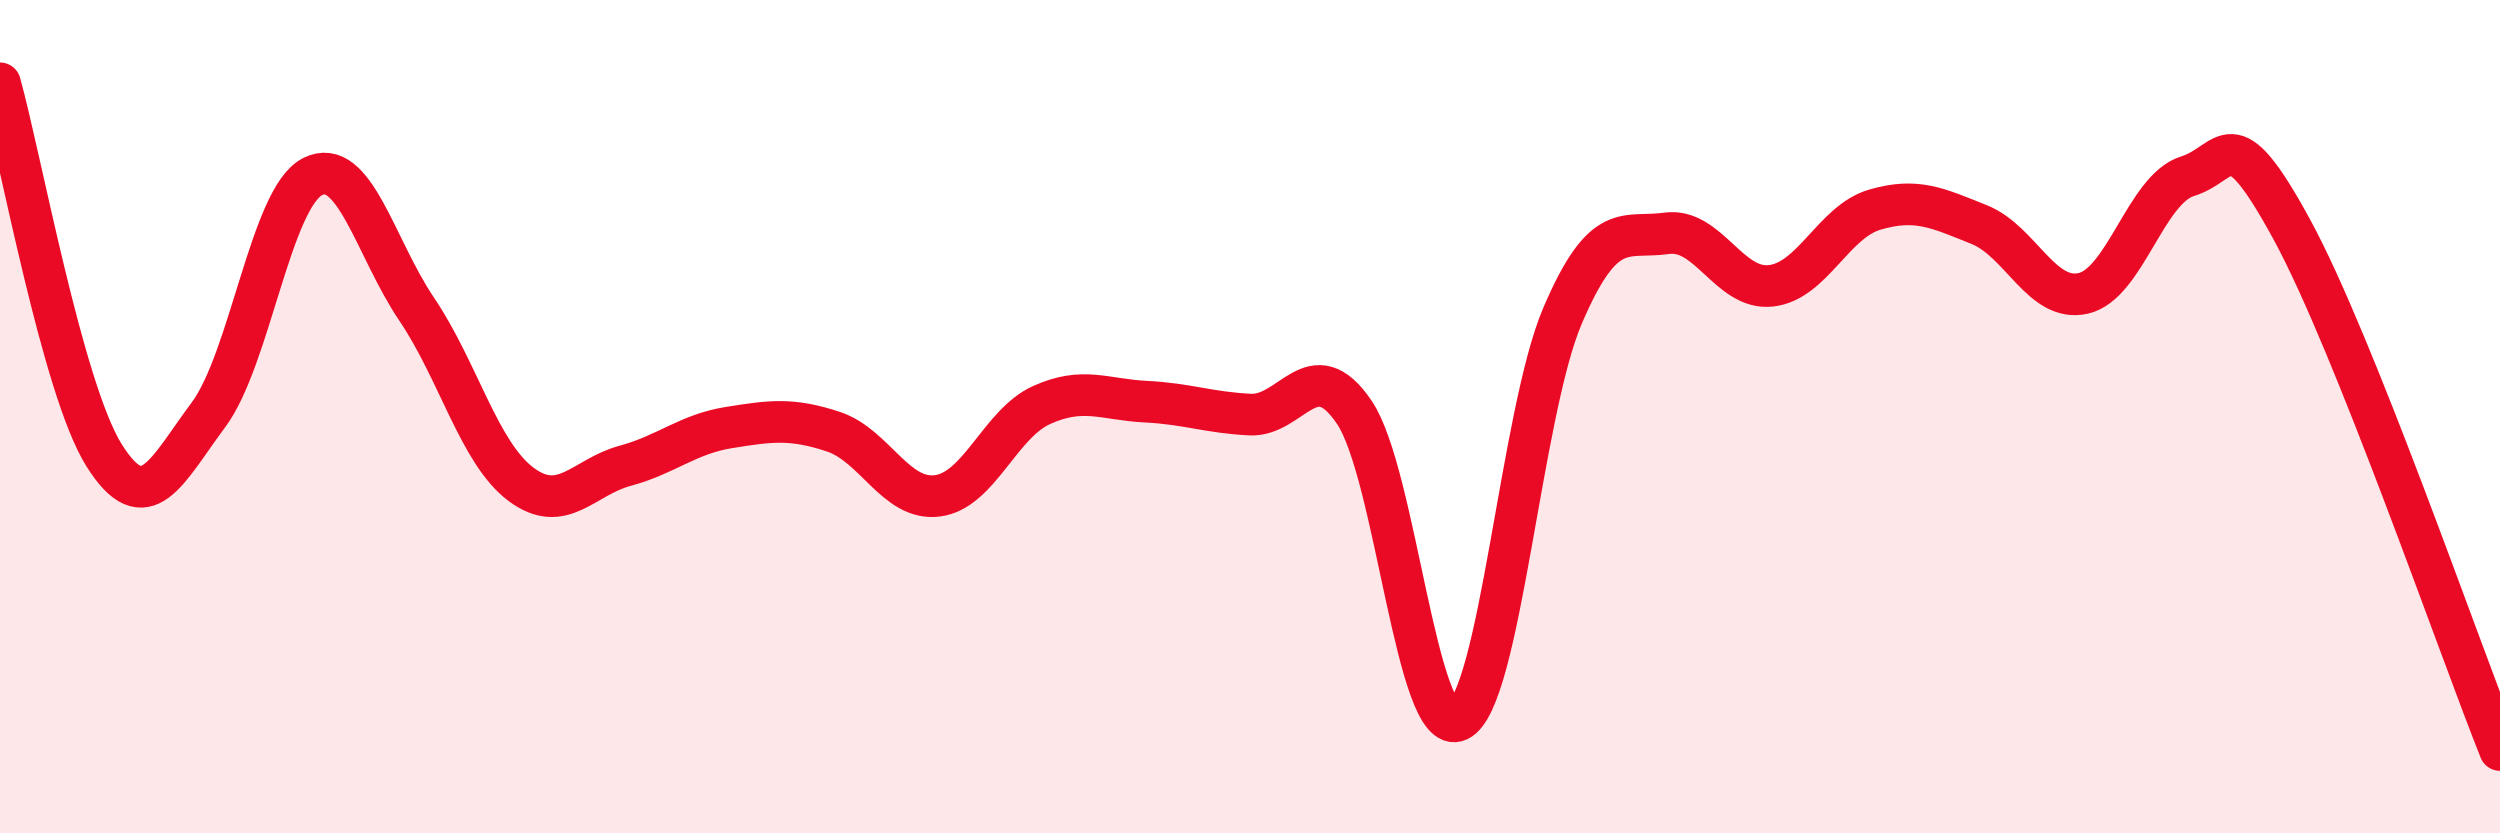
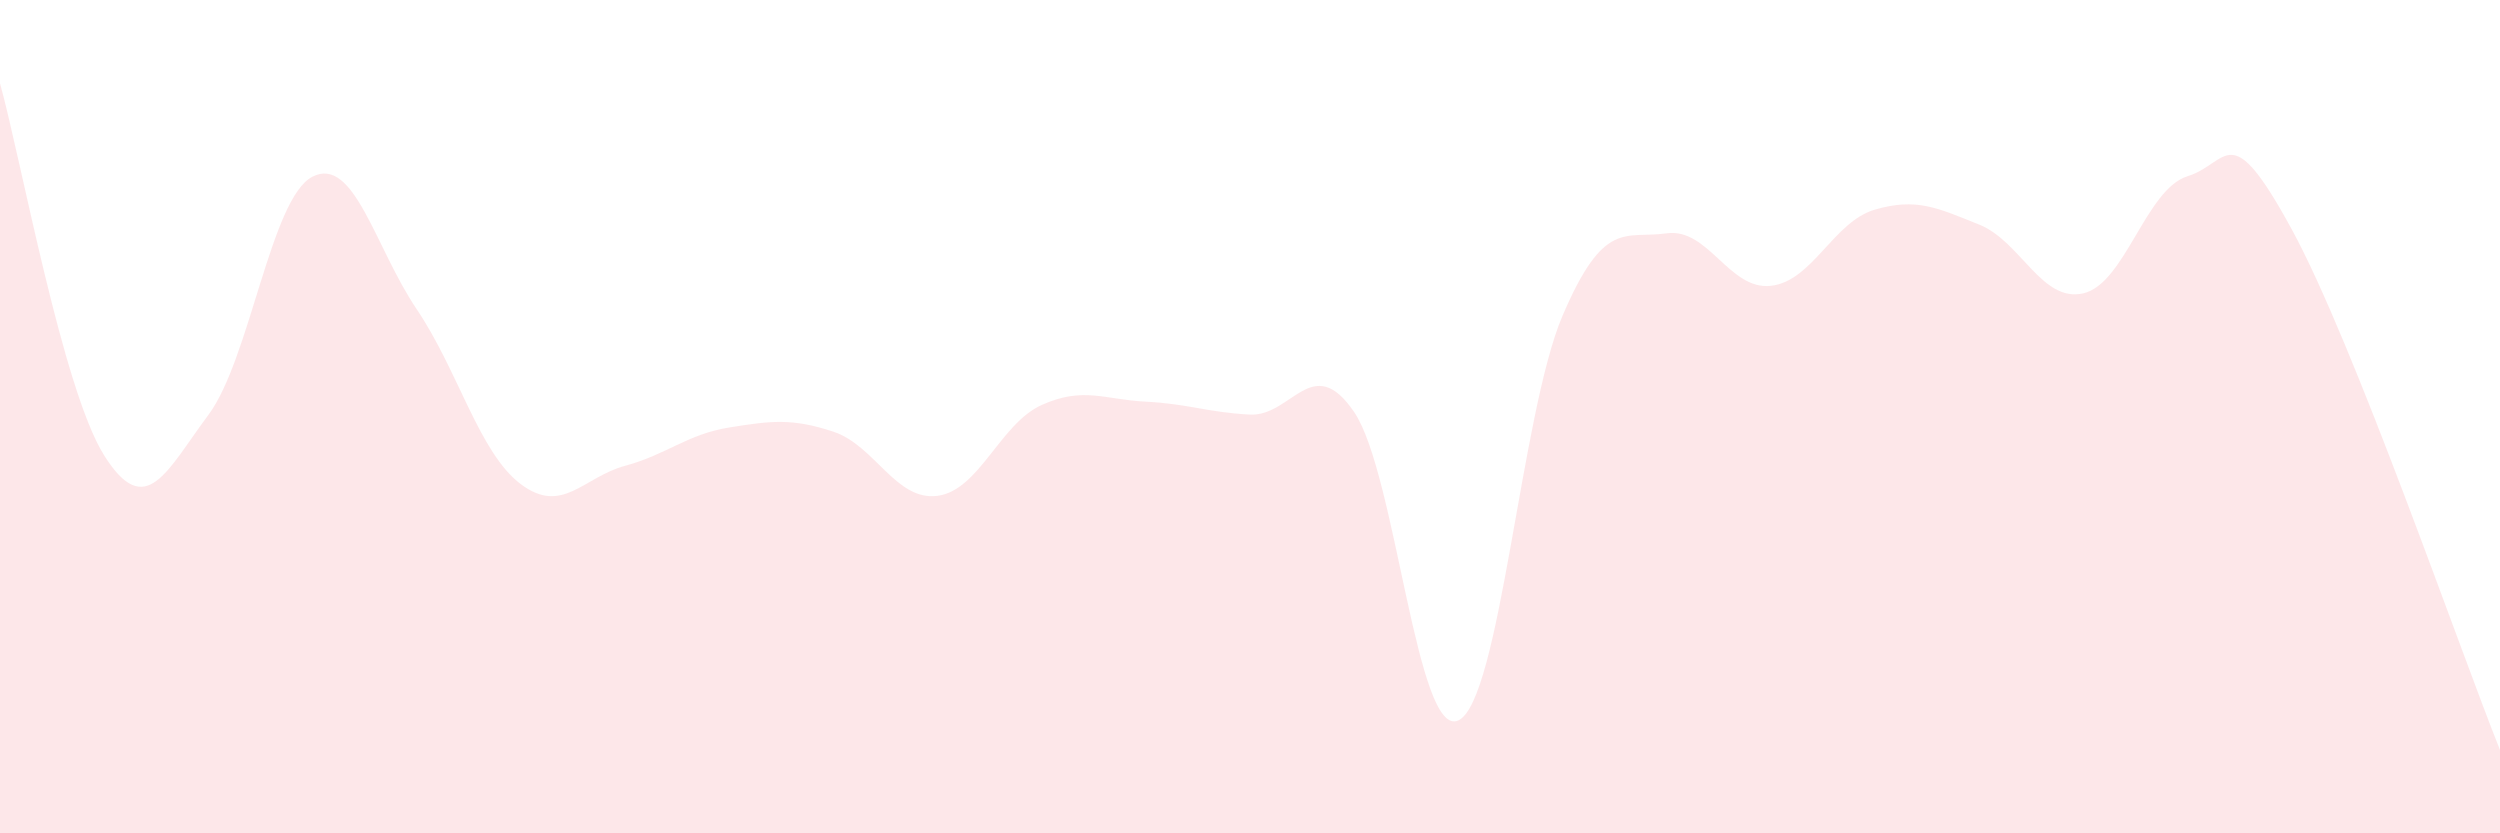
<svg xmlns="http://www.w3.org/2000/svg" width="60" height="20" viewBox="0 0 60 20">
  <path d="M 0,2 C 0.5,3.79 1.5,9.34 2.5,10.93 C 3.5,12.52 4,11.3 5,9.96 C 6,8.62 6.5,4.75 7.5,4.24 C 8.5,3.73 9,5.94 10,7.42 C 11,8.9 11.5,10.87 12.5,11.62 C 13.5,12.37 14,11.45 15,11.18 C 16,10.91 16.5,10.42 17.5,10.26 C 18.5,10.1 19,10.03 20,10.36 C 21,10.69 21.5,12.03 22.5,11.9 C 23.5,11.77 24,10.17 25,9.72 C 26,9.27 26.5,9.59 27.5,9.64 C 28.5,9.69 29,9.9 30,9.95 C 31,10 31.5,8.42 32.5,9.89 C 33.5,11.36 34,17.75 35,17.29 C 36,16.83 36.5,9.92 37.5,7.58 C 38.5,5.24 39,5.74 40,5.6 C 41,5.46 41.5,6.97 42.5,6.86 C 43.5,6.75 44,5.32 45,5.03 C 46,4.74 46.5,4.99 47.5,5.39 C 48.5,5.79 49,7.27 50,7.04 C 51,6.81 51.5,4.54 52.5,4.23 C 53.5,3.92 53.5,2.75 55,5.5 C 56.5,8.25 59,15.5 60,18L60 20L0 20Z" fill="#EB0A25" opacity="0.1" stroke-linecap="round" stroke-linejoin="round" />
-   <path d="M 0,2 C 0.5,3.79 1.5,9.34 2.5,10.93 C 3.5,12.52 4,11.3 5,9.96 C 6,8.62 6.5,4.75 7.5,4.24 C 8.5,3.73 9,5.94 10,7.42 C 11,8.9 11.5,10.87 12.5,11.62 C 13.5,12.37 14,11.45 15,11.18 C 16,10.91 16.5,10.42 17.5,10.26 C 18.5,10.1 19,10.03 20,10.36 C 21,10.69 21.5,12.03 22.5,11.9 C 23.5,11.77 24,10.17 25,9.72 C 26,9.27 26.5,9.59 27.5,9.64 C 28.5,9.69 29,9.9 30,9.95 C 31,10 31.5,8.42 32.5,9.89 C 33.5,11.36 34,17.75 35,17.29 C 36,16.83 36.5,9.92 37.5,7.58 C 38.5,5.24 39,5.74 40,5.6 C 41,5.46 41.5,6.97 42.5,6.86 C 43.5,6.75 44,5.32 45,5.03 C 46,4.74 46.5,4.99 47.5,5.39 C 48.5,5.79 49,7.27 50,7.04 C 51,6.81 51.5,4.54 52.5,4.23 C 53.5,3.92 53.5,2.75 55,5.5 C 56.5,8.25 59,15.5 60,18" stroke="#EB0A25" stroke-width="1" fill="none" stroke-linecap="round" stroke-linejoin="round" />
</svg>